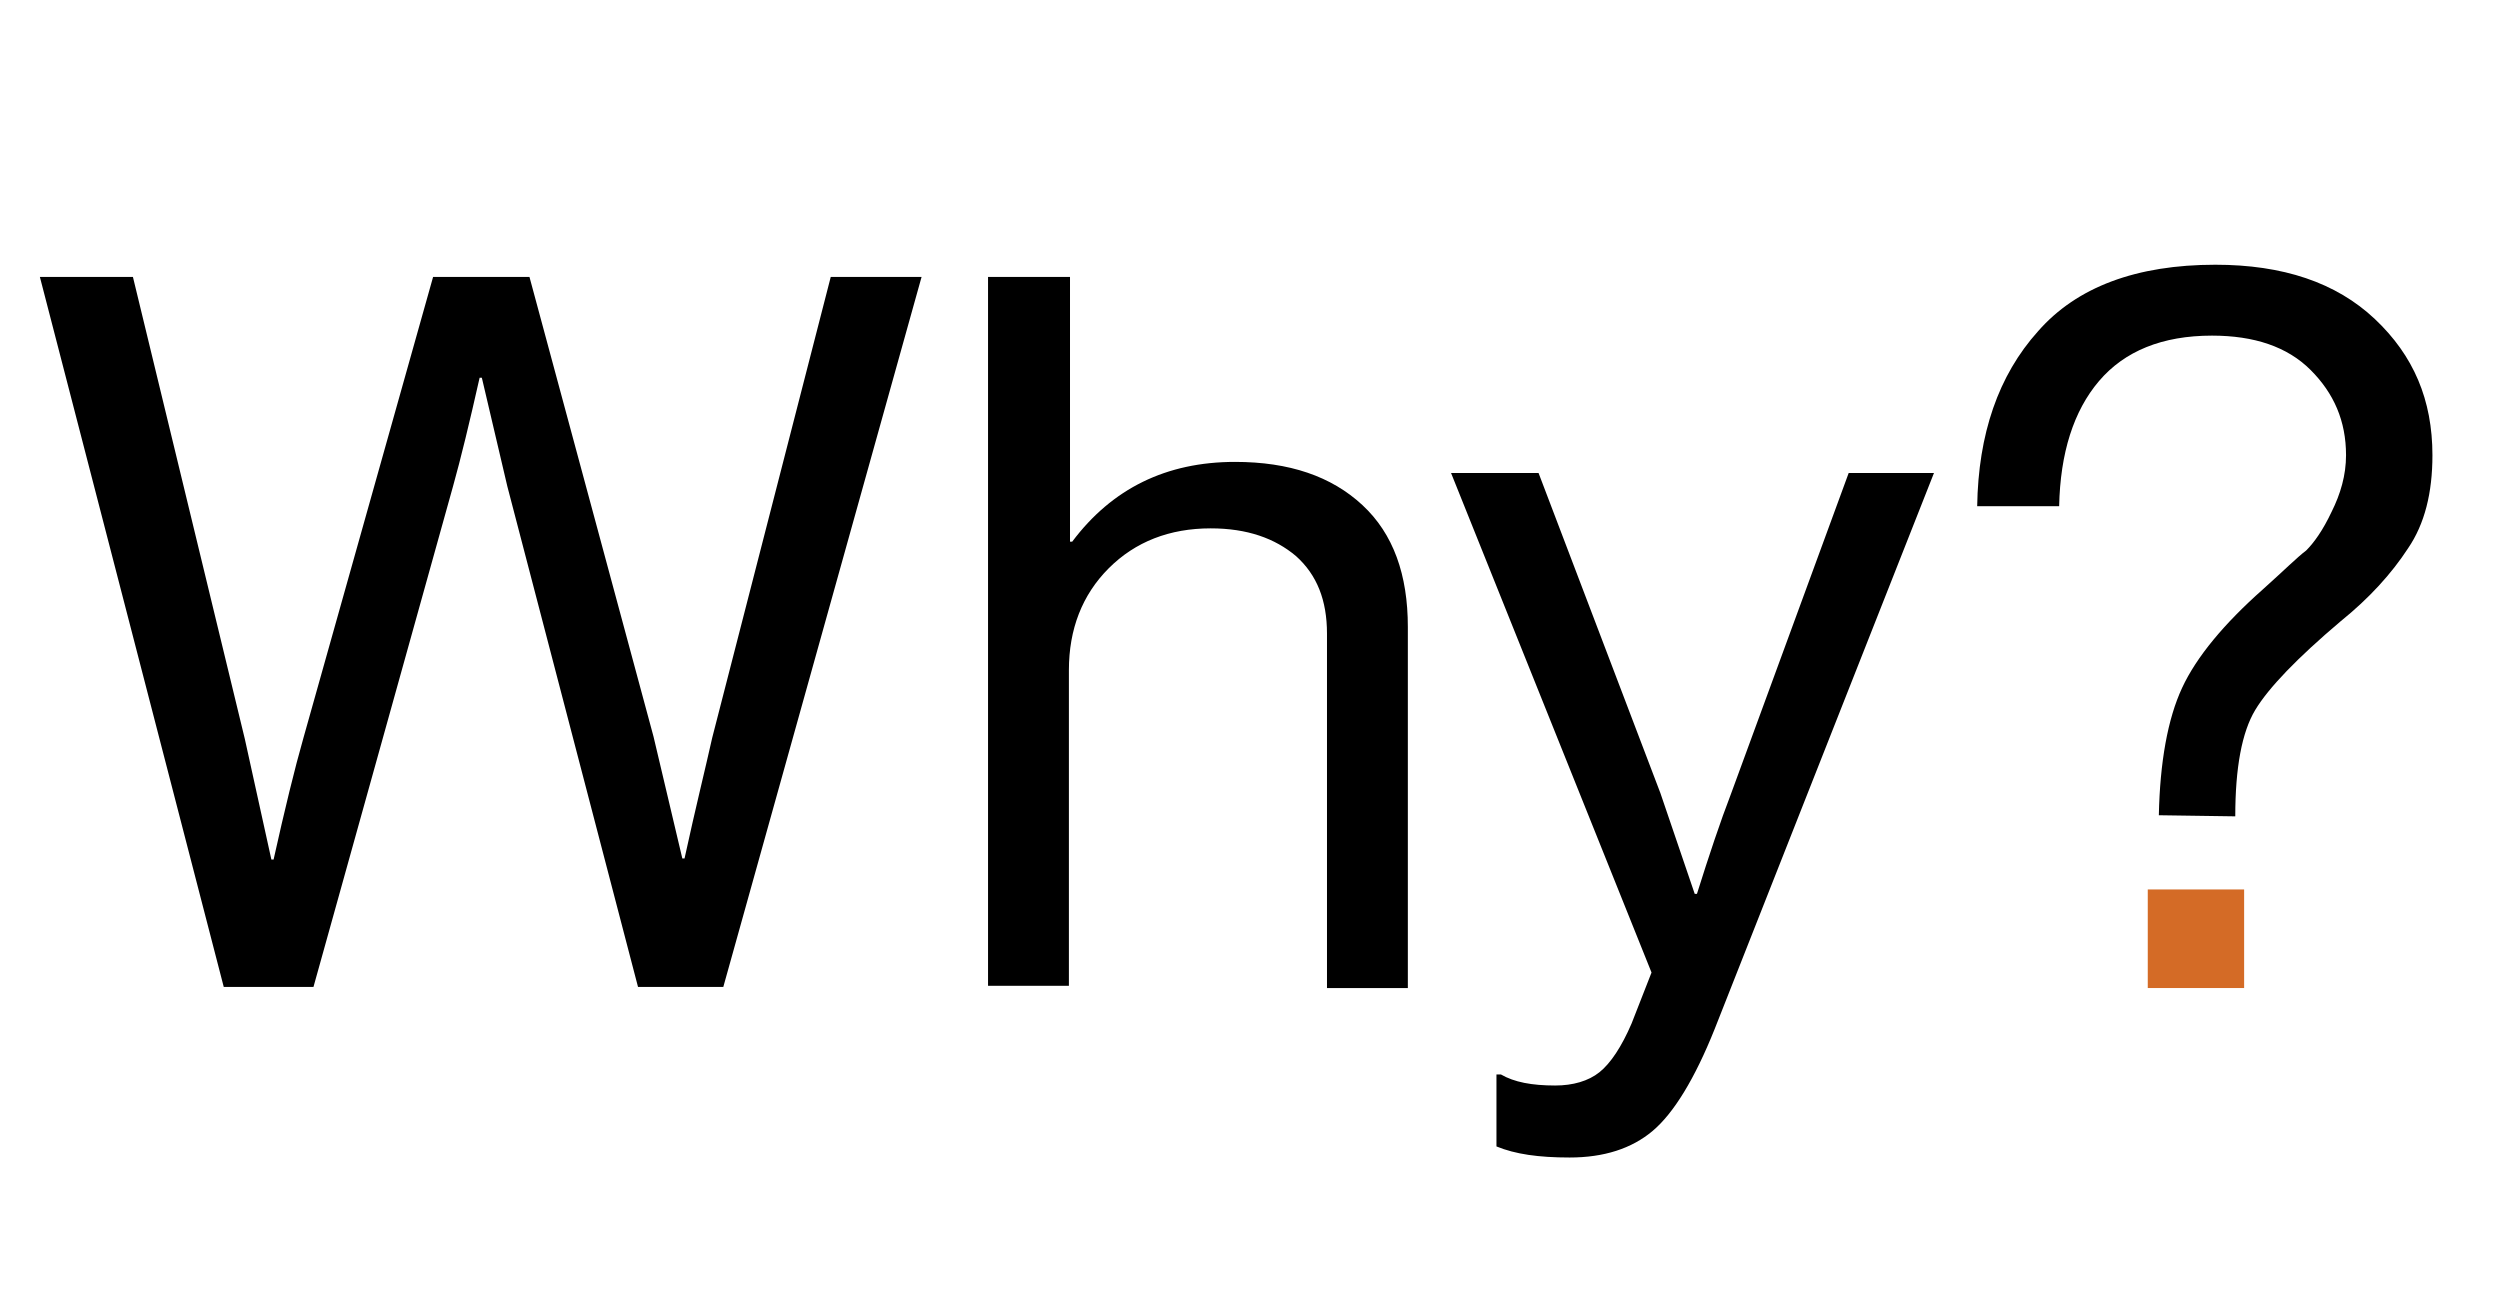
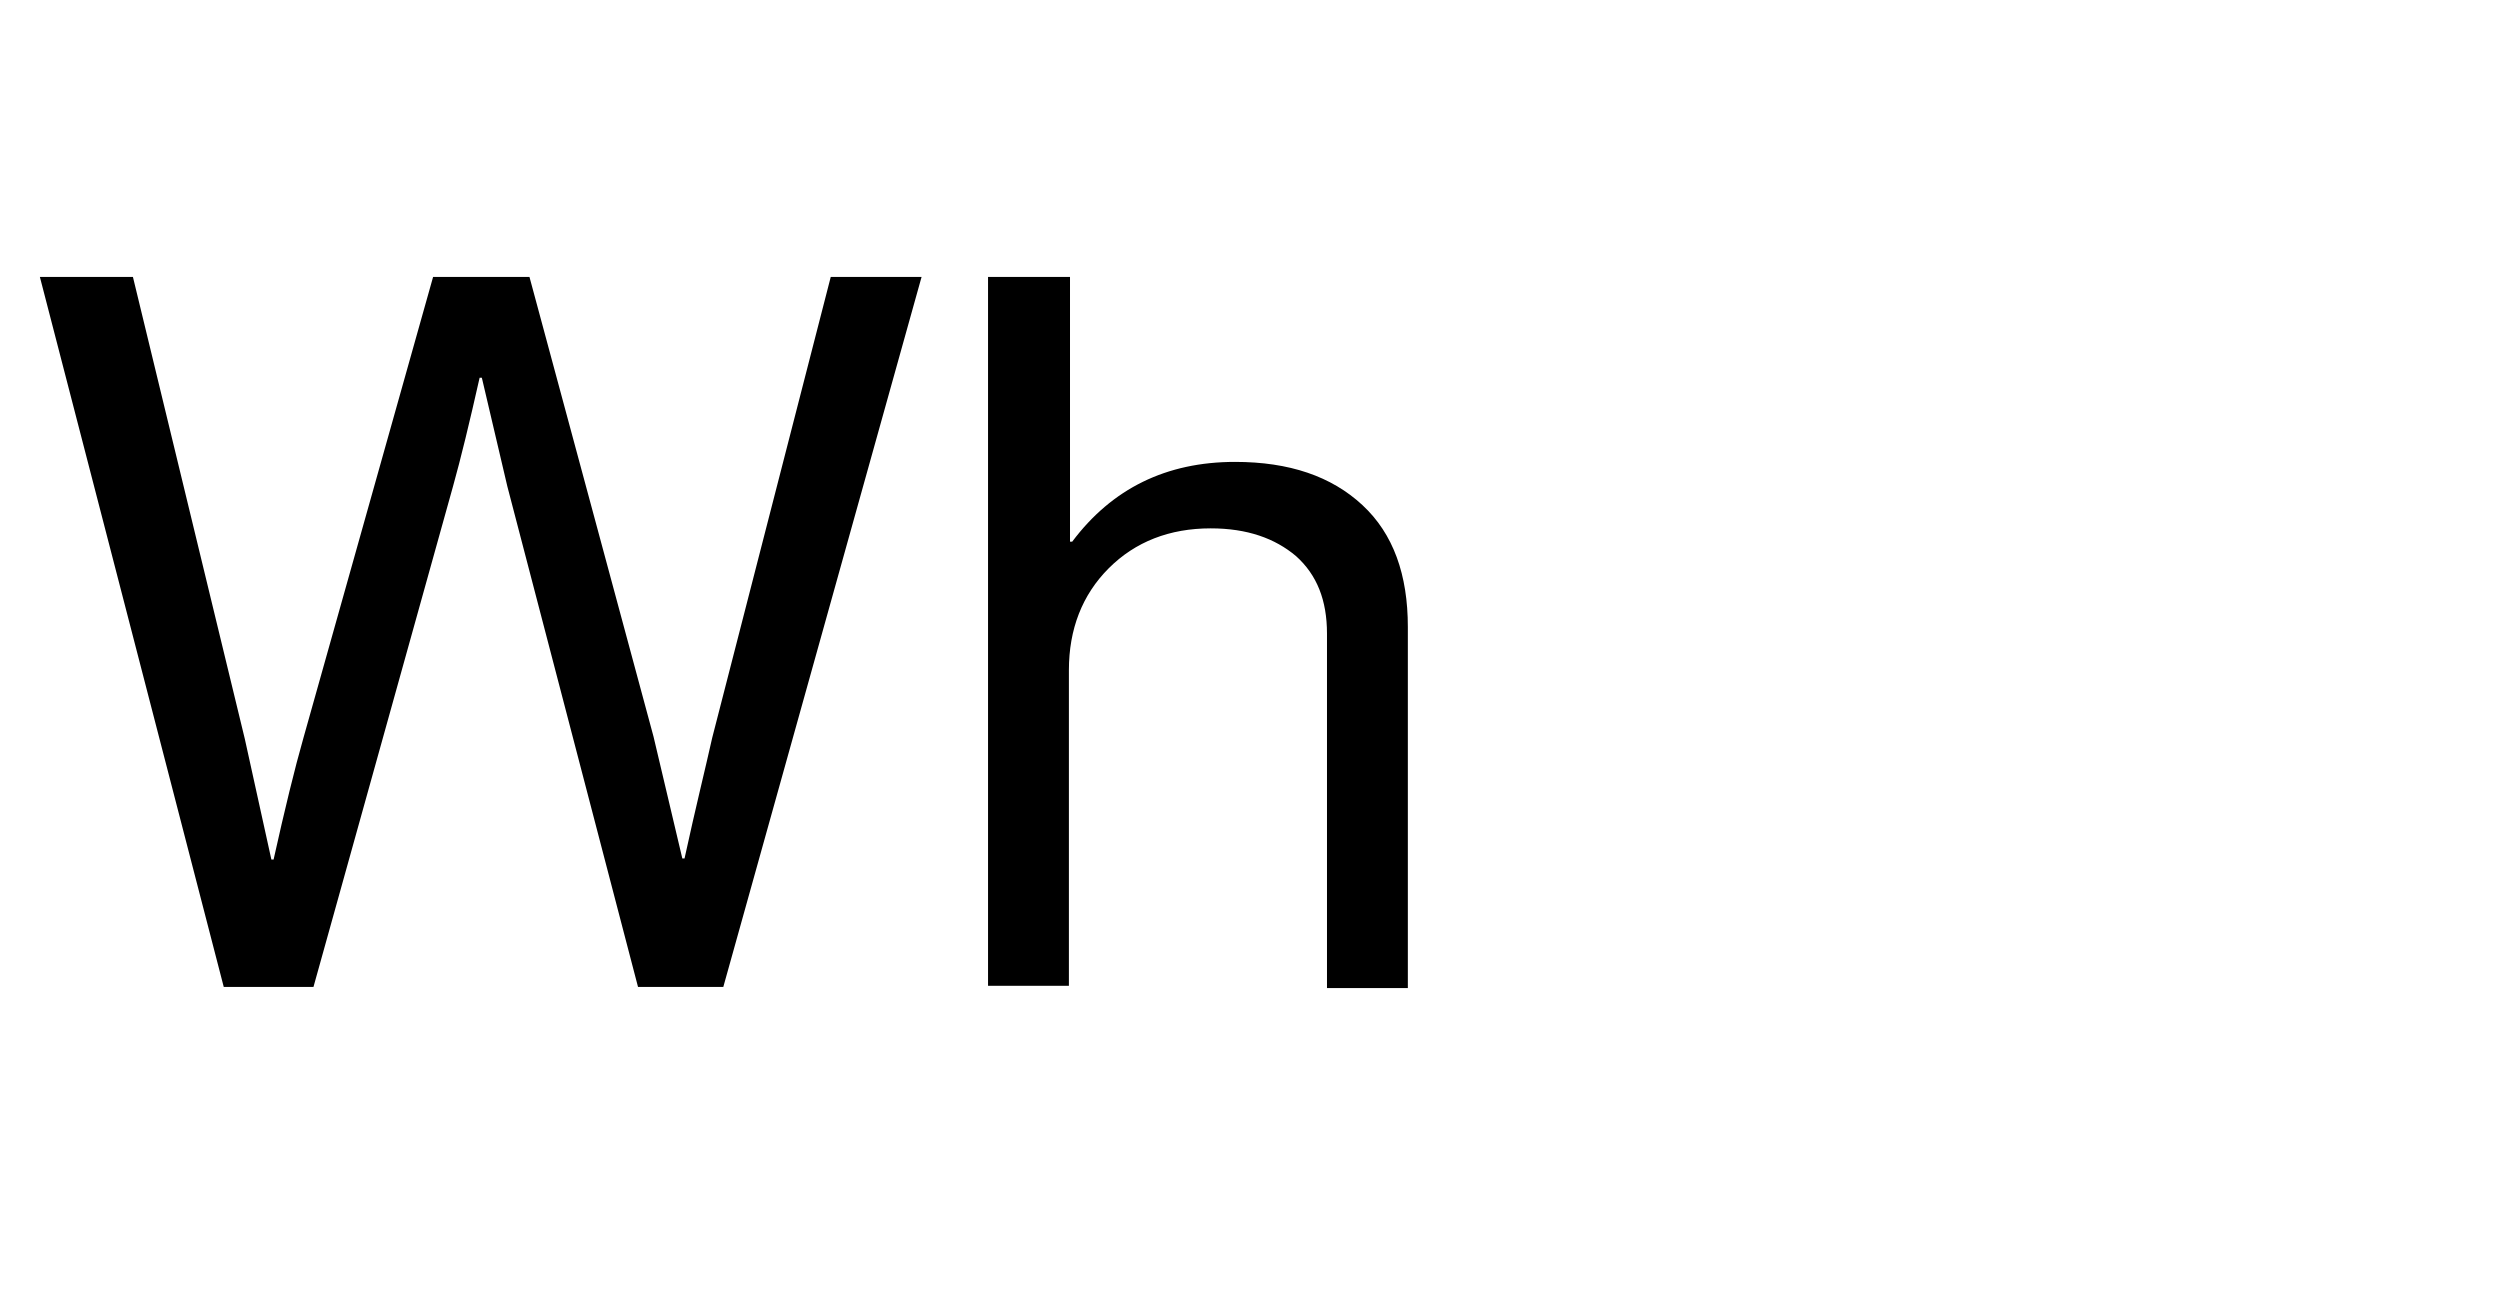
<svg xmlns="http://www.w3.org/2000/svg" version="1.1" id="Layer_1" x="0px" y="0px" viewBox="0 0 225.7 118.3" style="enable-background:new 0 0 225.7 118.3;" xml:space="preserve">
  <style type="text/css">
	.st0{fill:#D46B26;}
</style>
  <g>
    <path d="M20.2,89.1L3.6,25H12l10.1,41.7l2.4,10.9h0.2c1-4.5,1.9-8.2,2.7-11L39.1,25h8.7L59,66.5l2.6,11h0.2c1-4.6,1.9-8.2,2.5-10.9   L75,25h8.2L65.3,89.1h-7.7L45.8,43.9l-2.3-9.8h-0.2c-0.9,4-1.7,7.3-2.4,9.8L28.3,89.1H20.2z" />
    <path d="M96.6,25v23.9h0.2c3.6-4.8,8.5-7.2,14.7-7.2c4.9,0,8.7,1.3,11.5,3.9c2.8,2.6,4.1,6.3,4.1,11v32.6h-7.3v-32   c0-3-0.9-5.3-2.8-7c-1.9-1.6-4.4-2.5-7.7-2.5c-3.7,0-6.8,1.2-9.2,3.6c-2.4,2.4-3.6,5.5-3.6,9.2V89h-7.3V25H96.6z" />
-     <path d="M141.7,104.5c-2.8,0-4.9-0.3-6.6-1V97h0.4c1.2,0.7,2.8,1,4.9,1c1.6,0,3-0.4,4-1.2s2-2.3,2.9-4.4l1.8-4.6L131,42.7h7.9   l11,28.9l3.1,9.1h0.2c1.1-3.5,2.1-6.5,3.1-9.1l10.6-28.9h7.7l-19.8,50.2c-1.8,4.5-3.7,7.6-5.6,9.2   C147.3,103.7,144.8,104.5,141.7,104.5z" />
    <g>
-       <path d="M194.9,73.6c0.1-4.8,0.8-8.7,2.1-11.5c1.3-2.8,3.8-5.8,7.3-8.9c1.9-1.7,3.1-2.9,3.9-3.5c0.7-0.7,1.5-1.8,2.3-3.5    c0.8-1.6,1.3-3.3,1.3-5.1c0-3.1-1.1-5.6-3.2-7.7s-5.1-3.1-8.9-3.1c-4.5,0-7.9,1.4-10.2,4.1c-2.3,2.7-3.5,6.5-3.6,11.3h-7.4    c0.1-6.5,1.9-11.8,5.5-15.8c3.5-4,8.9-6,16-6c6.1,0,10.9,1.6,14.4,4.9s5.2,7.3,5.2,12.3c0,3.4-0.7,6.2-2.2,8.4    c-1.5,2.3-3.5,4.5-6.1,6.6c-3.9,3.3-6.5,6-7.7,8s-1.8,5.2-1.8,9.6L194.9,73.6L194.9,73.6z" />
-       <rect x="193.9" y="80.3" class="st0" width="8.7" height="8.9" />
-     </g>
+       </g>
  </g>
</svg>